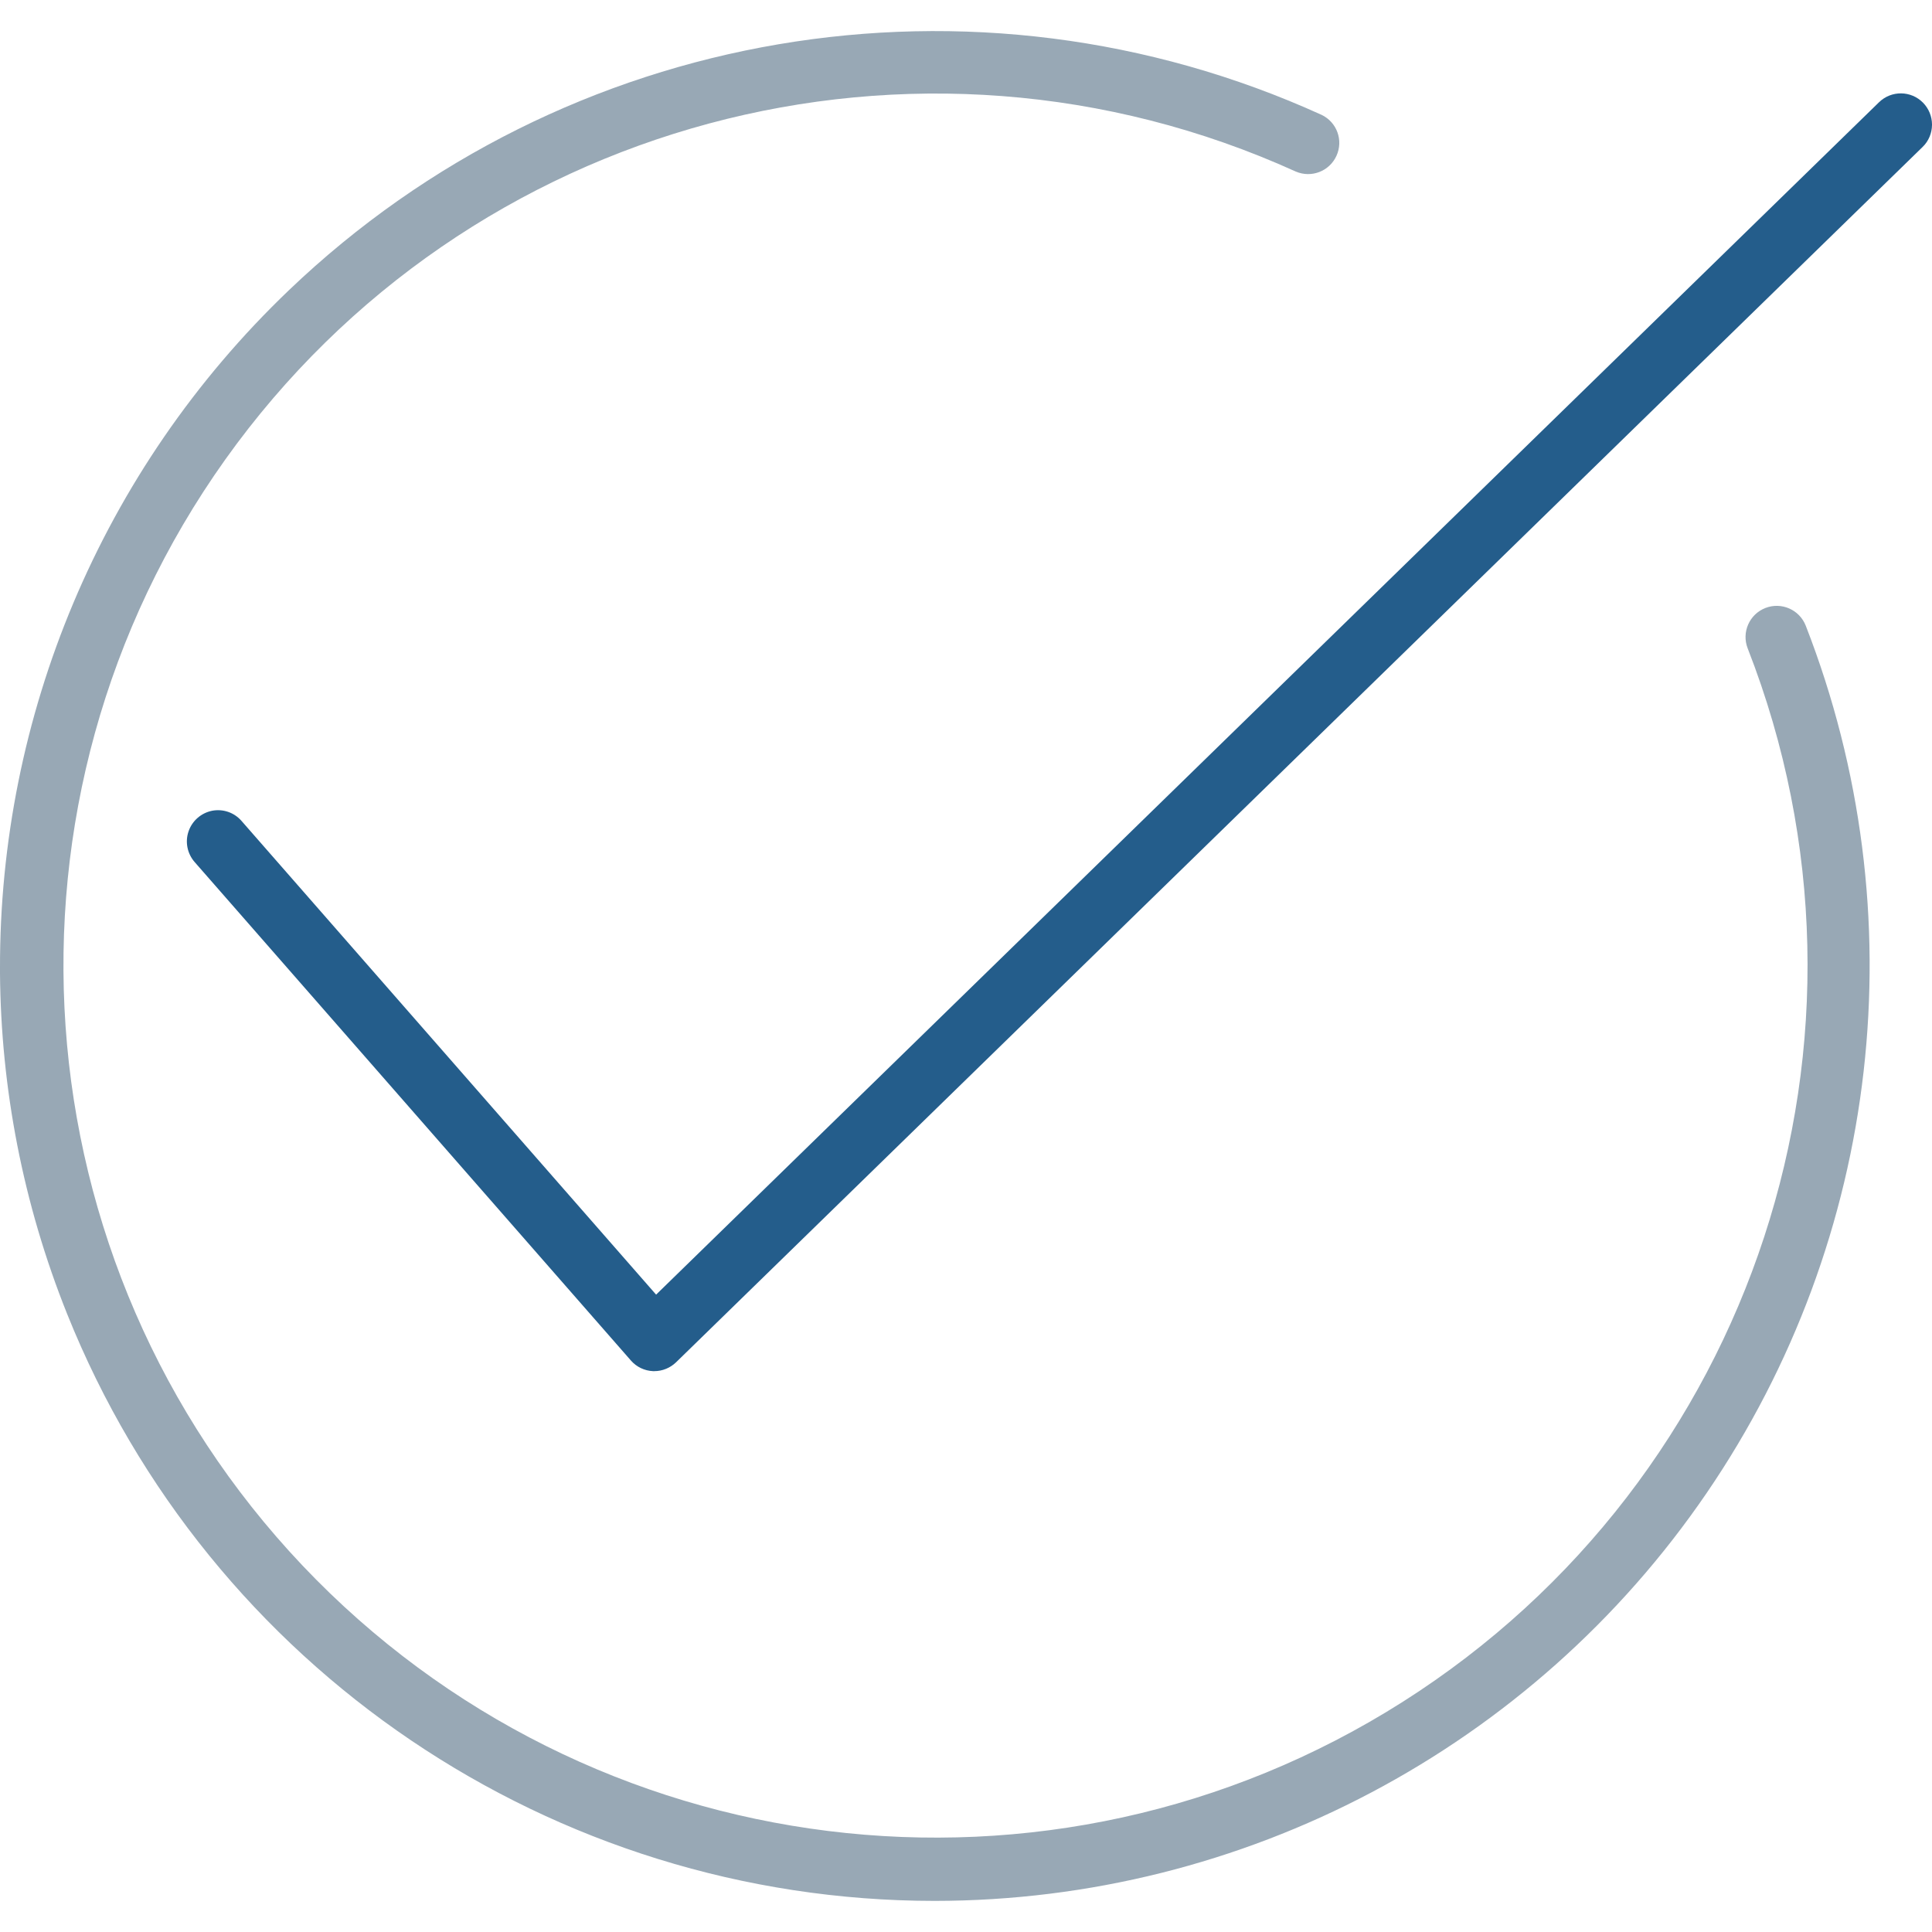
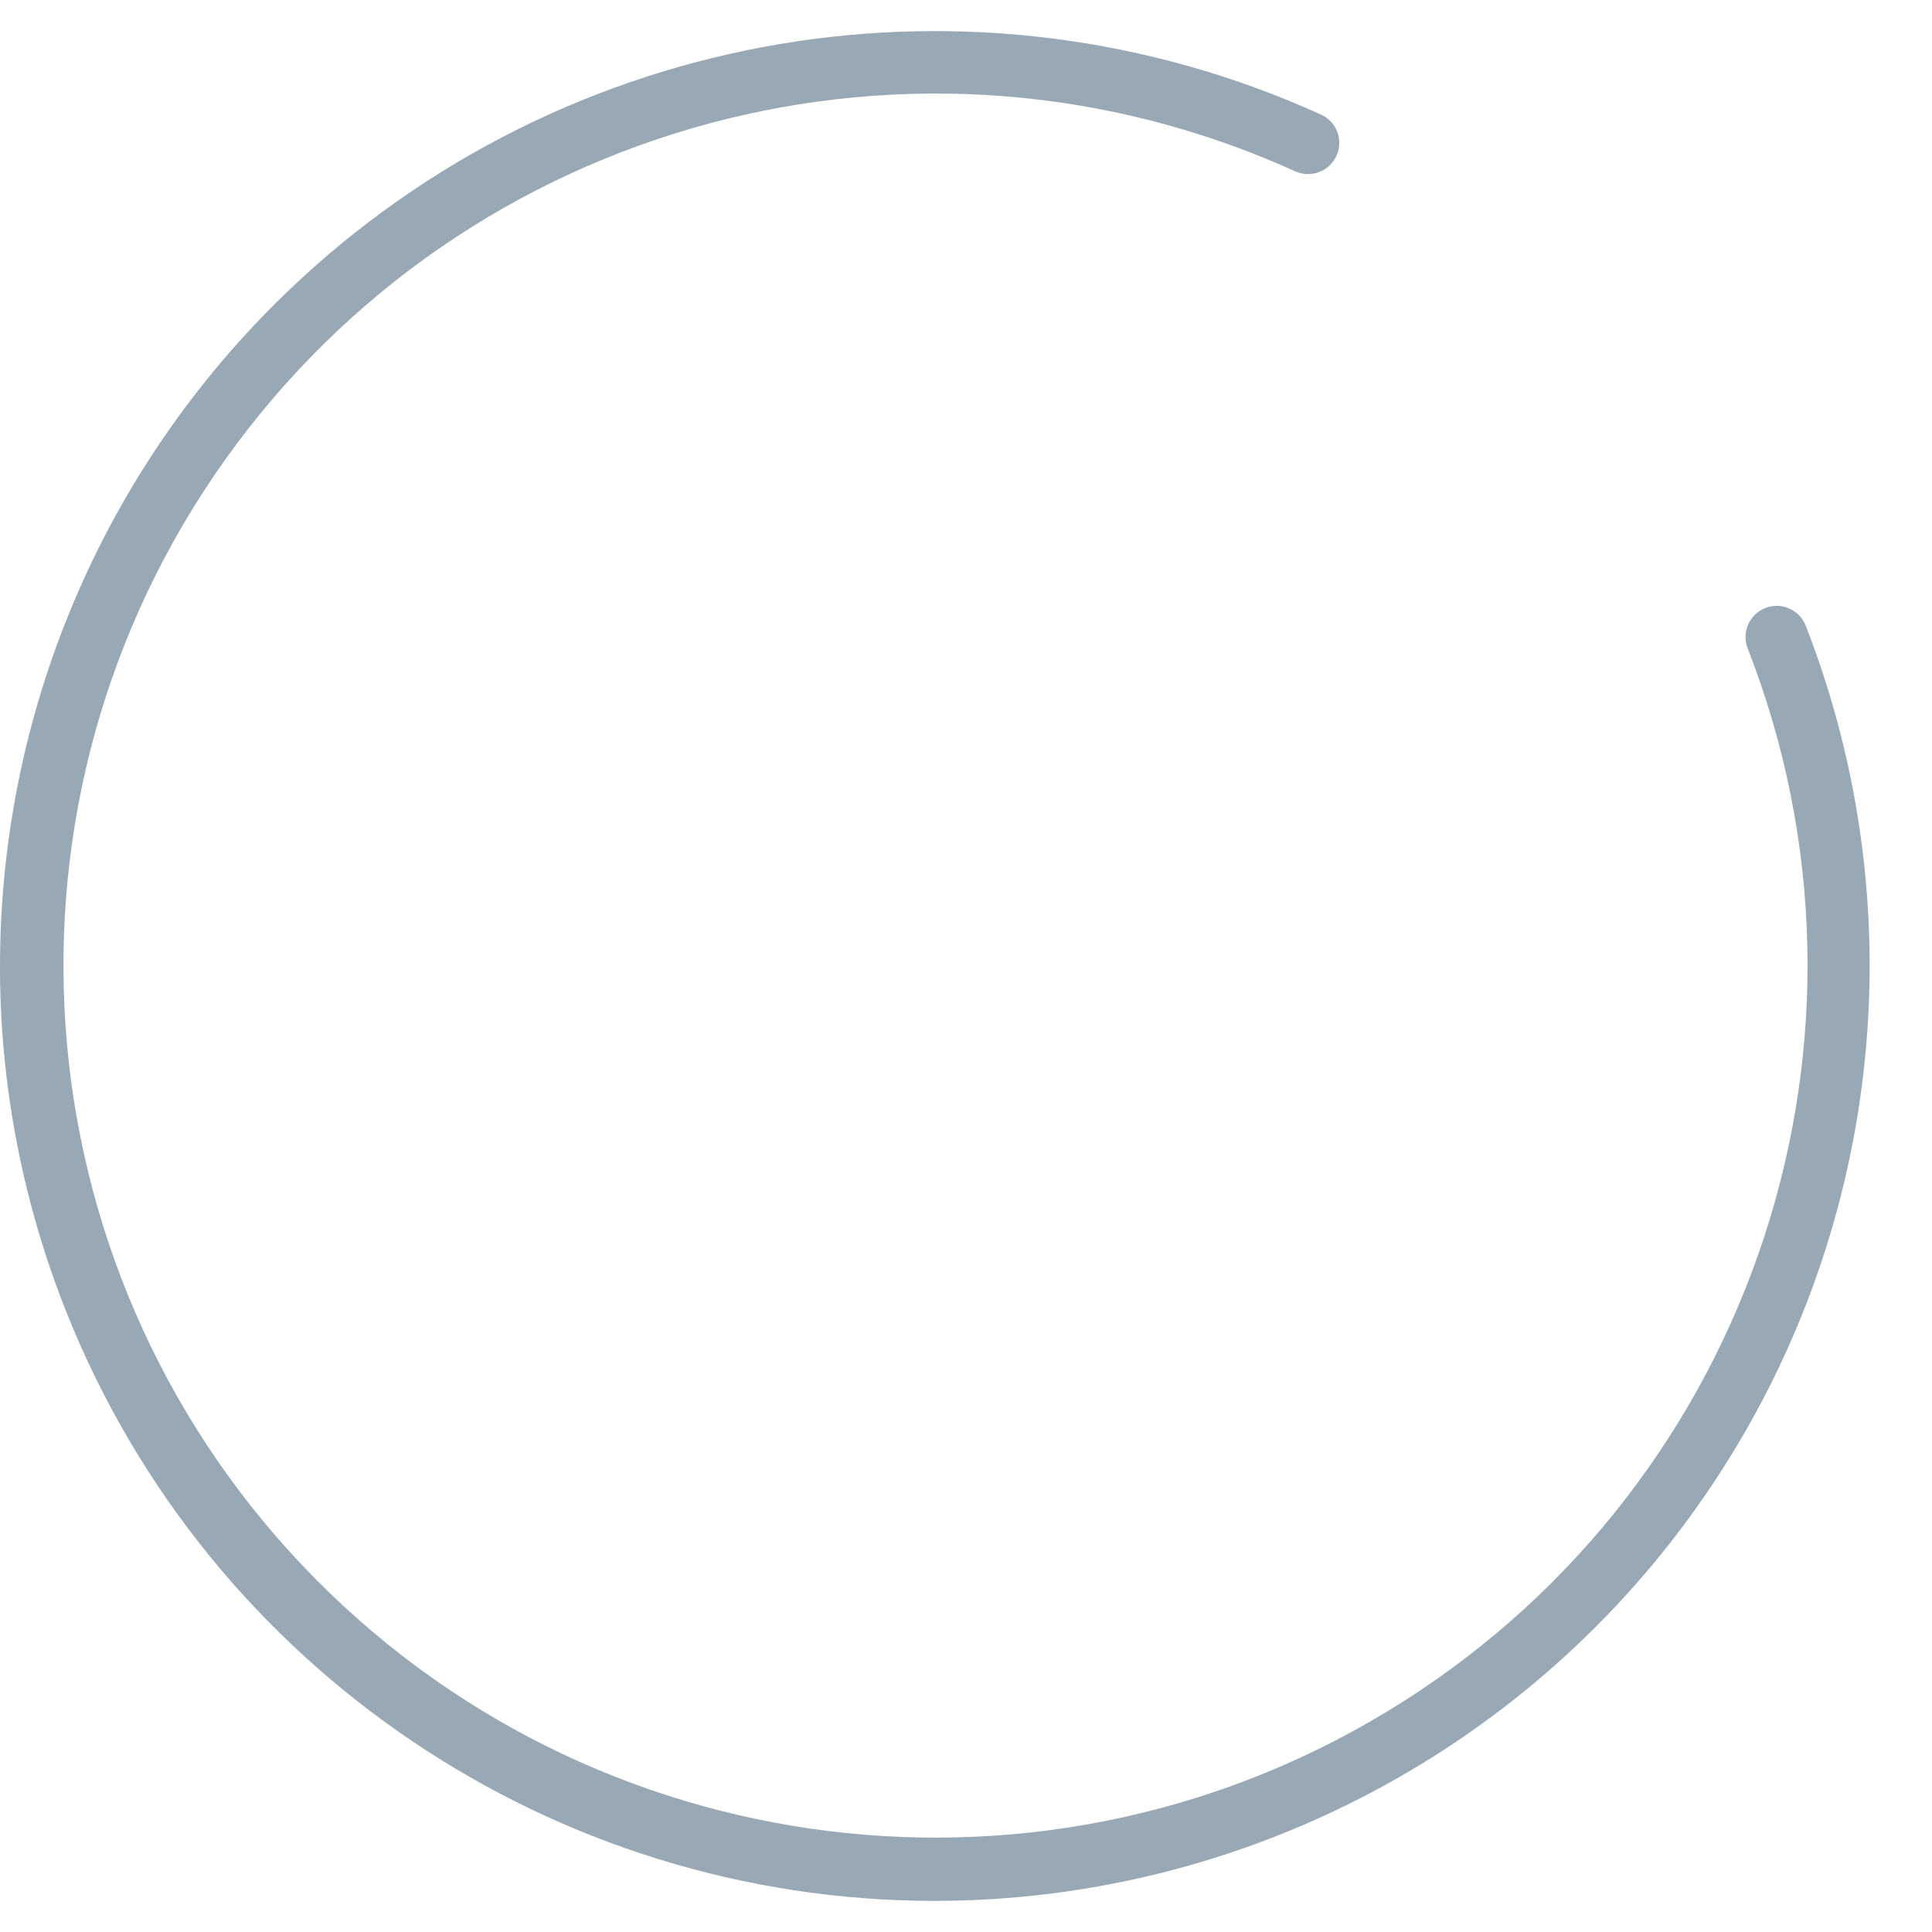
<svg xmlns="http://www.w3.org/2000/svg" xml:space="preserve" width="200px" height="200px" style="shape-rendering:geometricPrecision; text-rendering:geometricPrecision; image-rendering:optimizeQuality; fill-rule:evenodd; clip-rule:evenodd" viewBox="0 0 20000 20000">
  <defs>
    <style type="text/css">  .fil0 {fill:#245D8B;fill-rule:nonzero} .fil1 {fill:#98A8B5;fill-rule:nonzero}  </style>
  </defs>
  <g id="Слой_x0020_1">
-     <path class="fil0" d="M19451 1059l-12659 12343 -4291 -4903c-76,-88 -192,-128 -306,-106 -113,23 -206,104 -243,213 -38,110 -13,231 63,318l4517 5161c58,66 140,105 228,109l13 0c84,0 165,-33 226,-92l12904 -12581c64,-62 96,-145 97,-227l0 -8c-1,-80 -32,-160 -92,-222 -125,-128 -329,-130 -457,-5z" />
    <path class="fil1" d="M9676 19678c3198,-2 6188,-1582 7991,-4222 1804,-2640 2187,-6001 1026,-8979 -65,-166 -252,-248 -418,-183 -166,65 -248,252 -183,418 1571,4021 74,8593 -3572,10906 -3645,2313 -8418,1721 -11389,-1412 -2969,-3134 -3304,-7933 -799,-11449 2506,-3516 7151,-4765 11082,-2981 162,69 348,-3 421,-163 73,-160 5,-348 -154,-424 -3599,-1636 -7832,-917 -10690,1815 -1954,1868 -2997,4420 -2991,7020l0 50c9,1187 236,2383 695,3528 1472,3670 5027,6075 8981,6076z" />
  </g>
</svg>